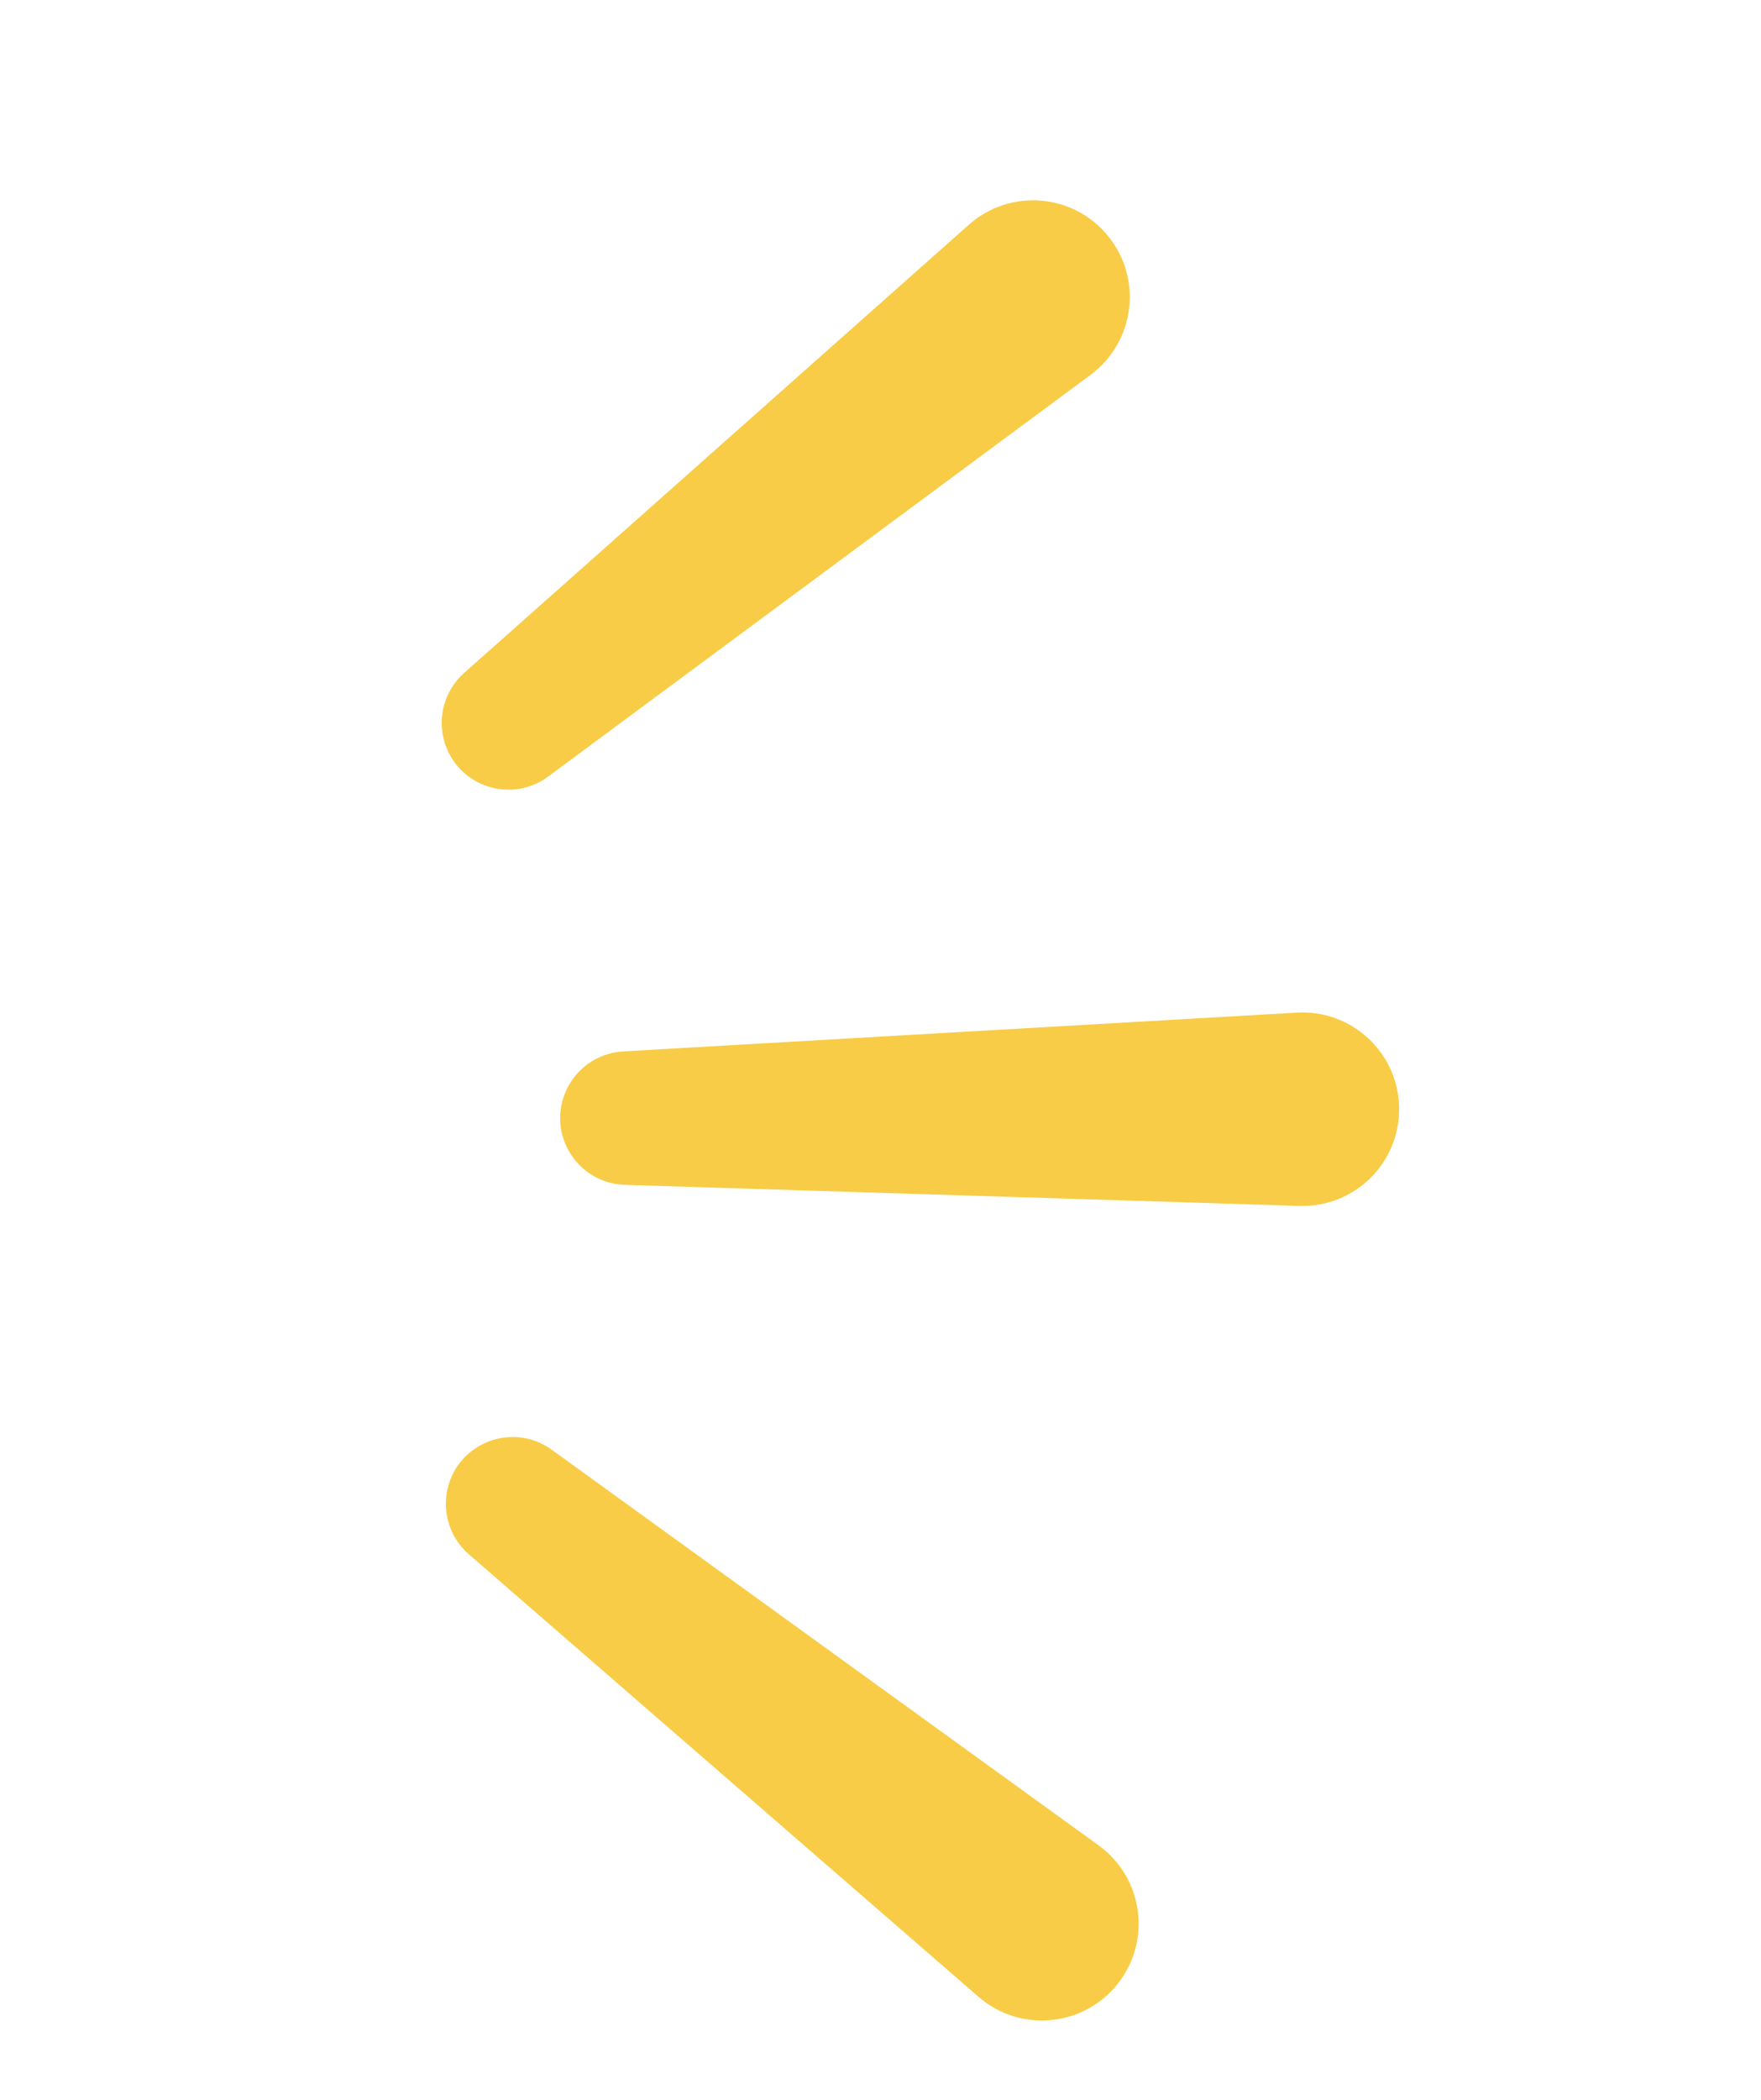
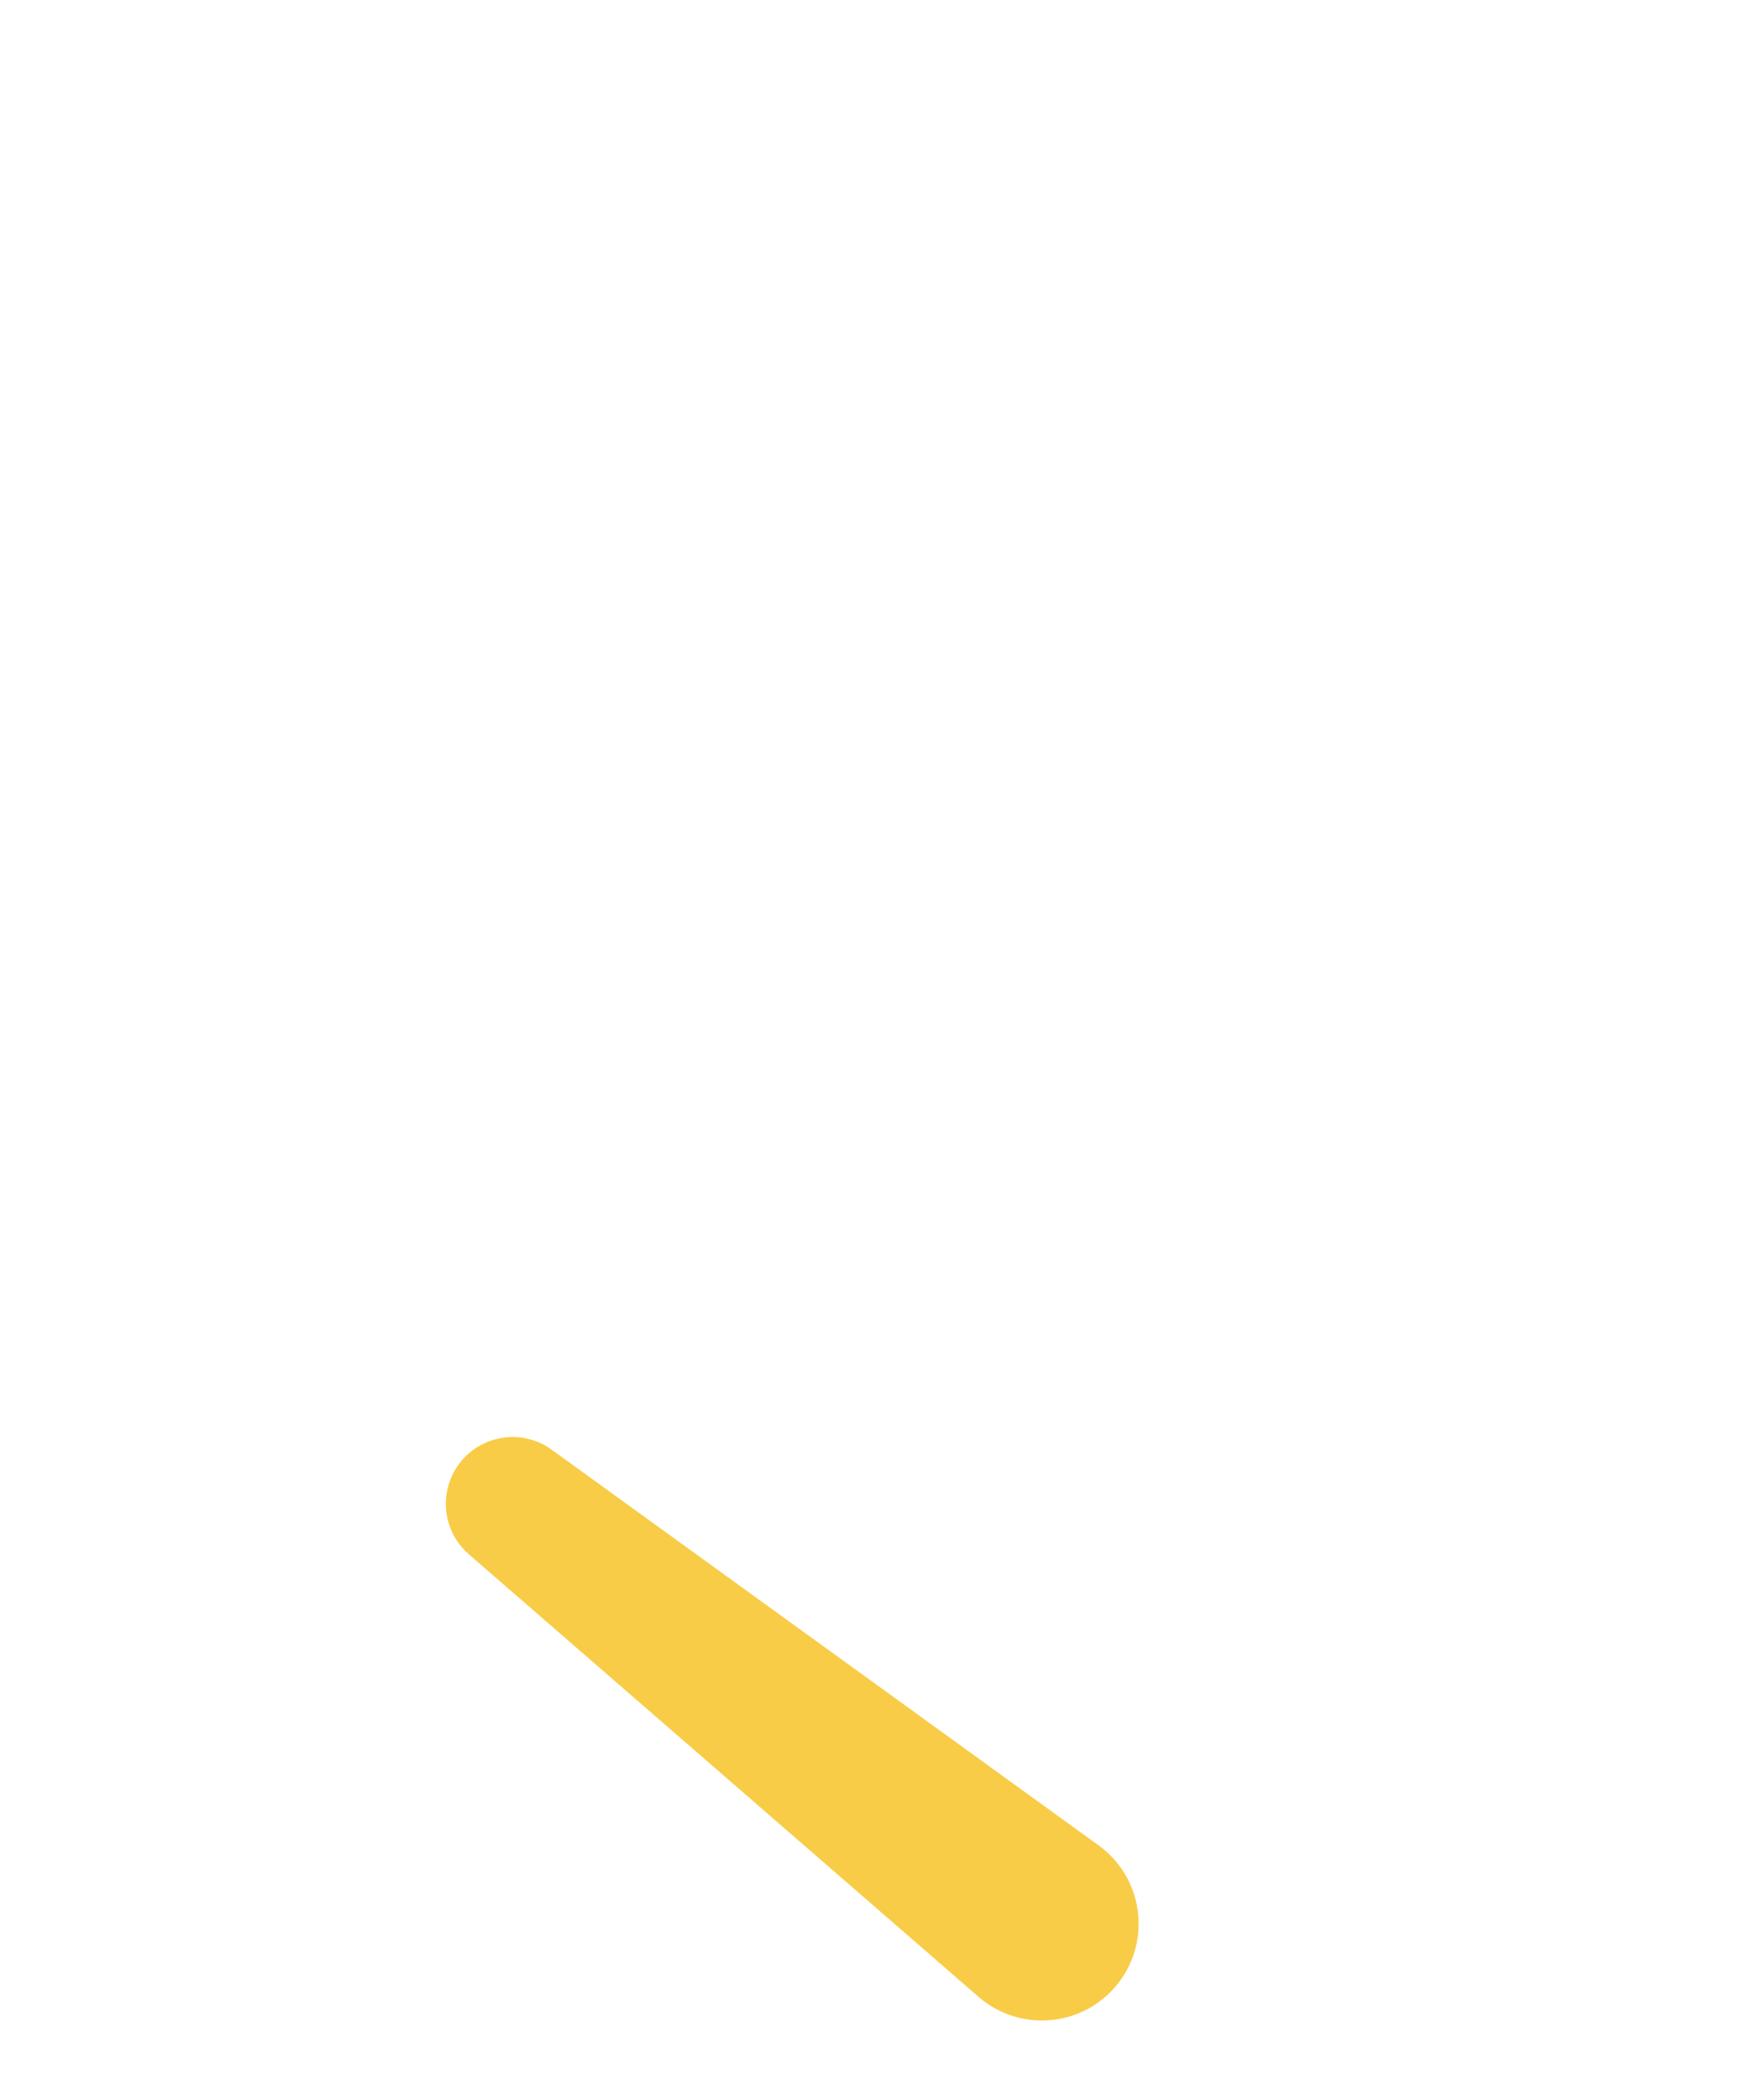
<svg xmlns="http://www.w3.org/2000/svg" width="99" height="118" viewBox="0 0 99 118" fill="none">
-   <path d="M78.656 62.301C78.639 59.188 76.016 56.725 72.908 56.904L35.03 59.084C33.539 59.169 32.241 60.131 31.724 61.532C30.838 63.936 32.568 66.501 35.128 66.581L73.05 67.765C76.13 67.861 78.674 65.382 78.656 62.301Z" fill="#F8CC46" />
-   <path d="M62.324 13.3C60.381 10.868 56.796 10.561 54.468 12.628L26.093 37.815C24.976 38.806 24.553 40.365 25.016 41.785C25.811 44.22 28.758 45.162 30.817 43.637L61.311 21.063C63.787 19.23 64.247 15.707 62.324 13.3Z" fill="#F8CC46" />
  <path d="M62.86 111.449C60.944 113.903 57.363 114.25 55.011 112.21L26.357 87.341C25.229 86.362 24.789 84.808 25.236 83.383C26.003 80.939 28.94 79.965 31.016 81.466L61.76 103.698C64.257 105.504 64.756 109.021 62.86 111.449Z" fill="#F8CC46" />
</svg>